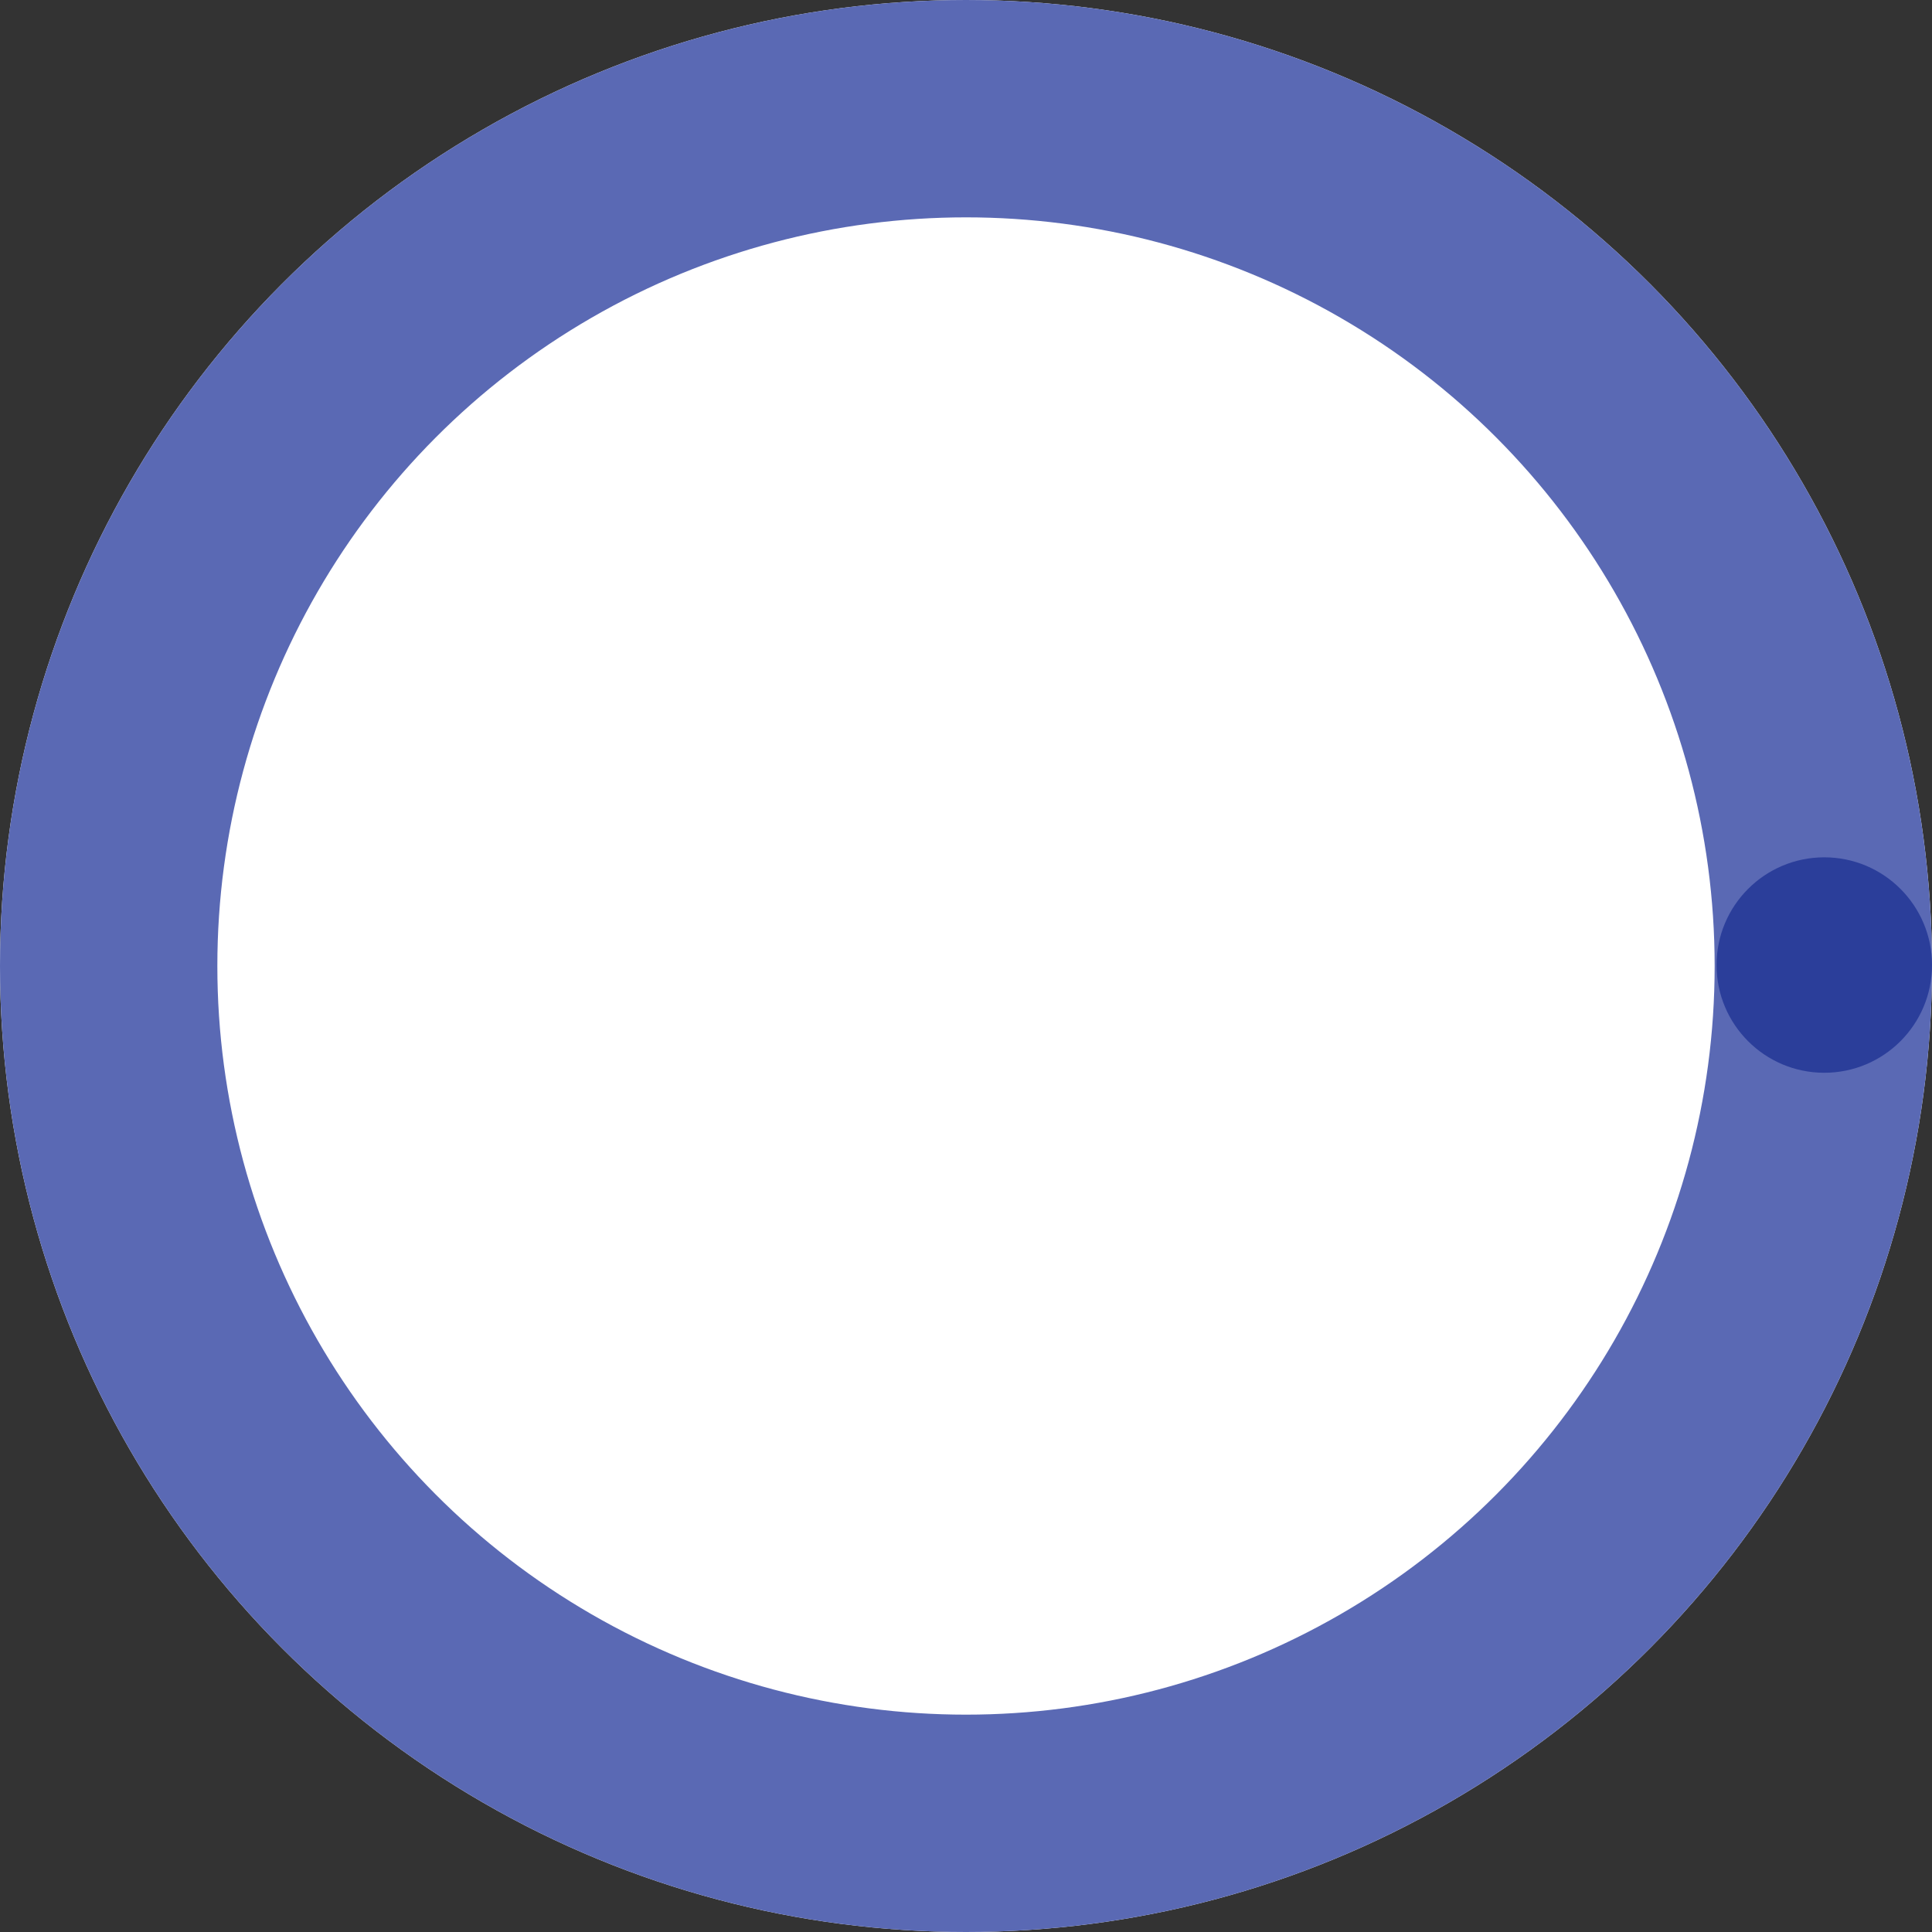
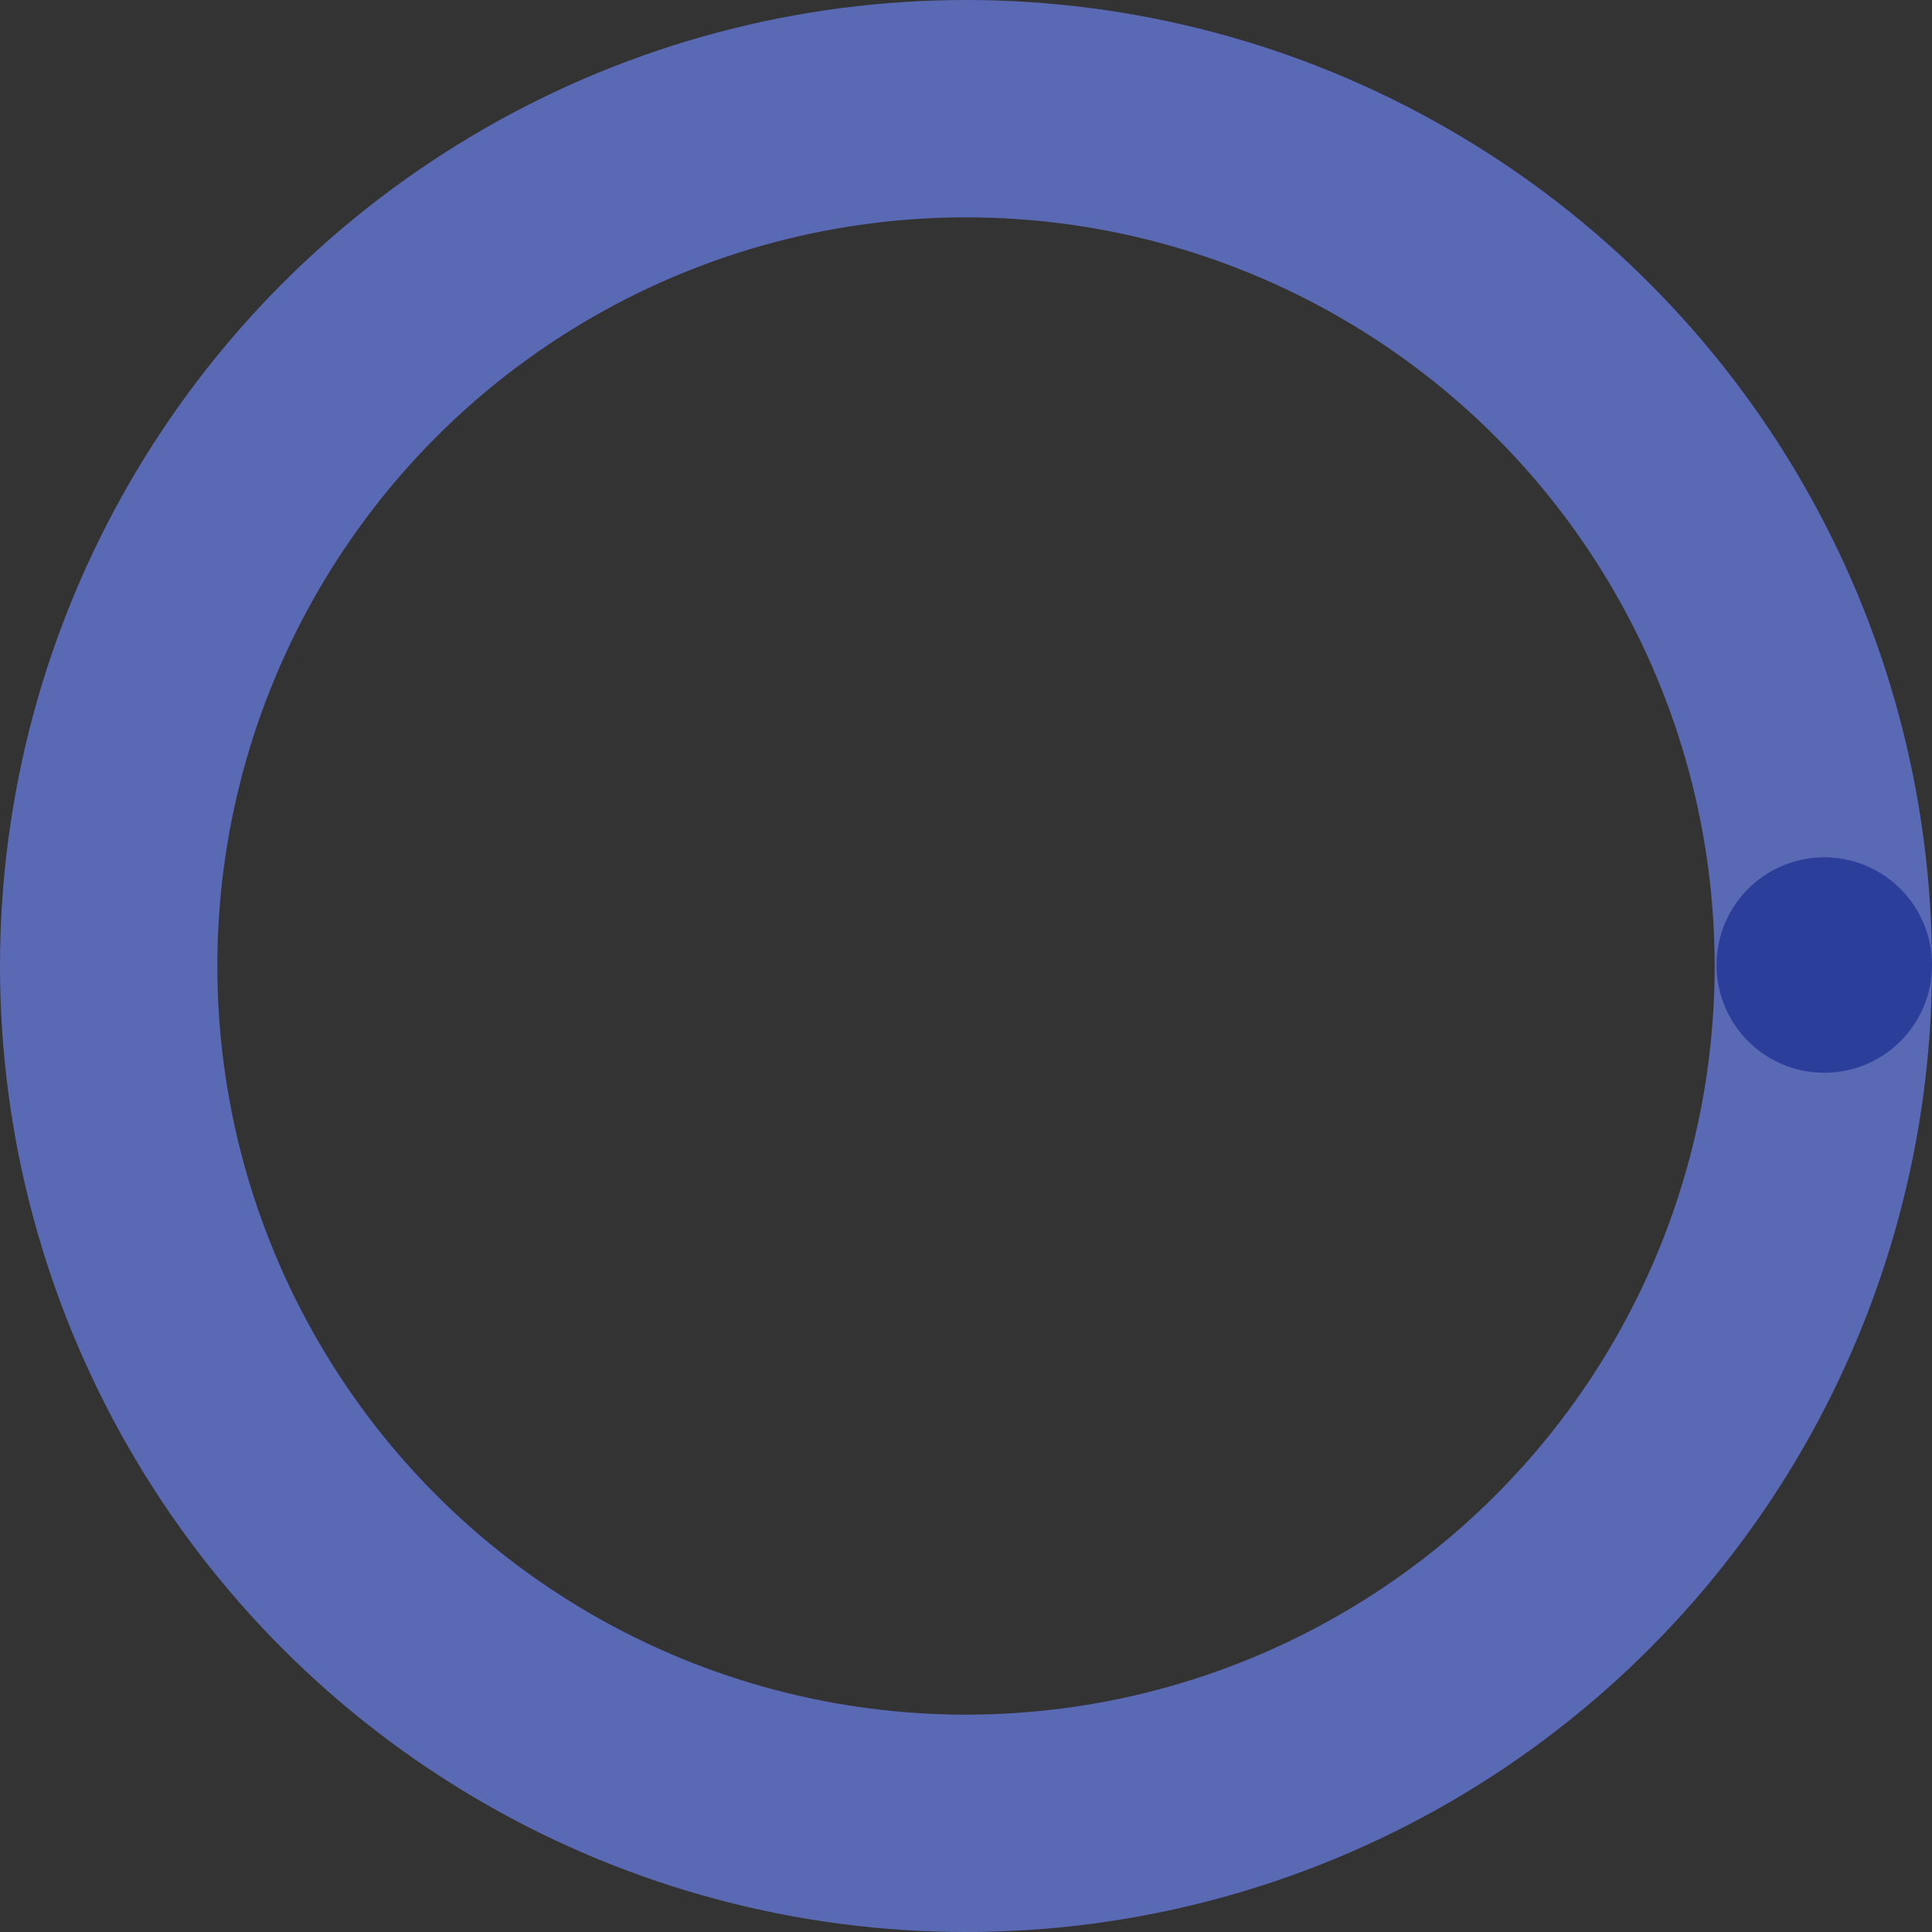
<svg xmlns="http://www.w3.org/2000/svg" width="160" height="160" viewBox="0 0 160 160">
  <rect x="0" y="0" width="160" height="160" fill="#333333" stroke="none" />
  <g data-name="타원 141" fill="#fff" stroke="#5a69b4" stroke-width="18">
-     <circle cx="80" cy="80" r="80" stroke="none" />
    <circle cx="80" cy="80" r="71" fill="none" />
  </g>
  <circle data-name="타원 142" cx="8.921" cy="8.921" r="8.921" transform="translate(142.158 71)" fill="#2b3e9a" />
</svg>